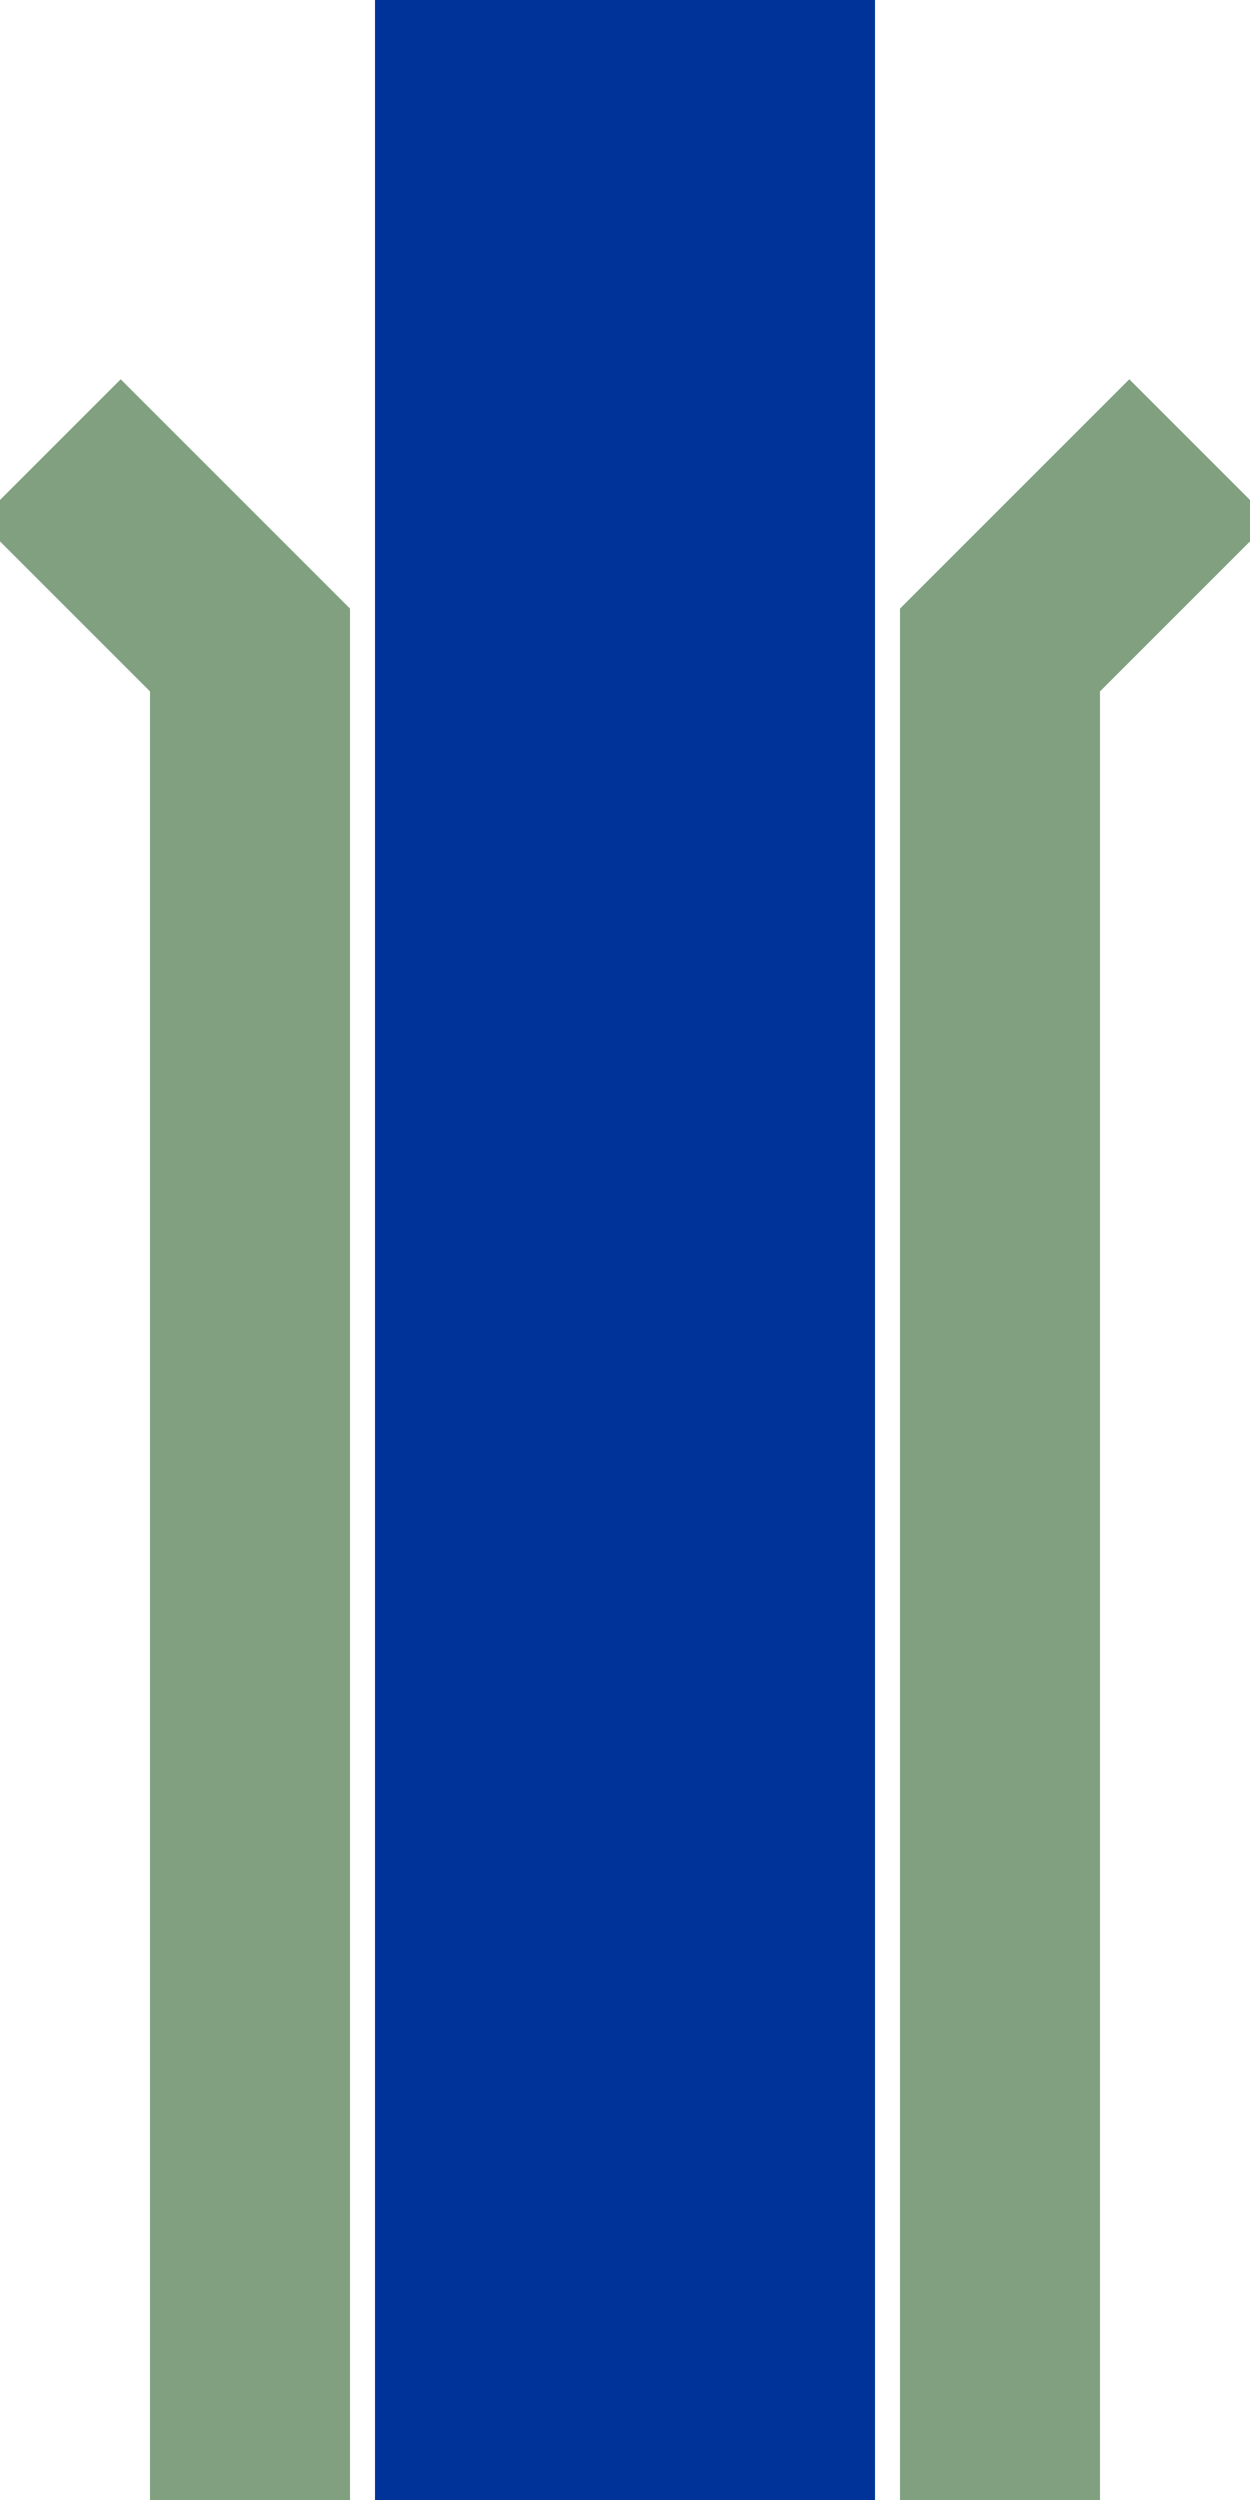
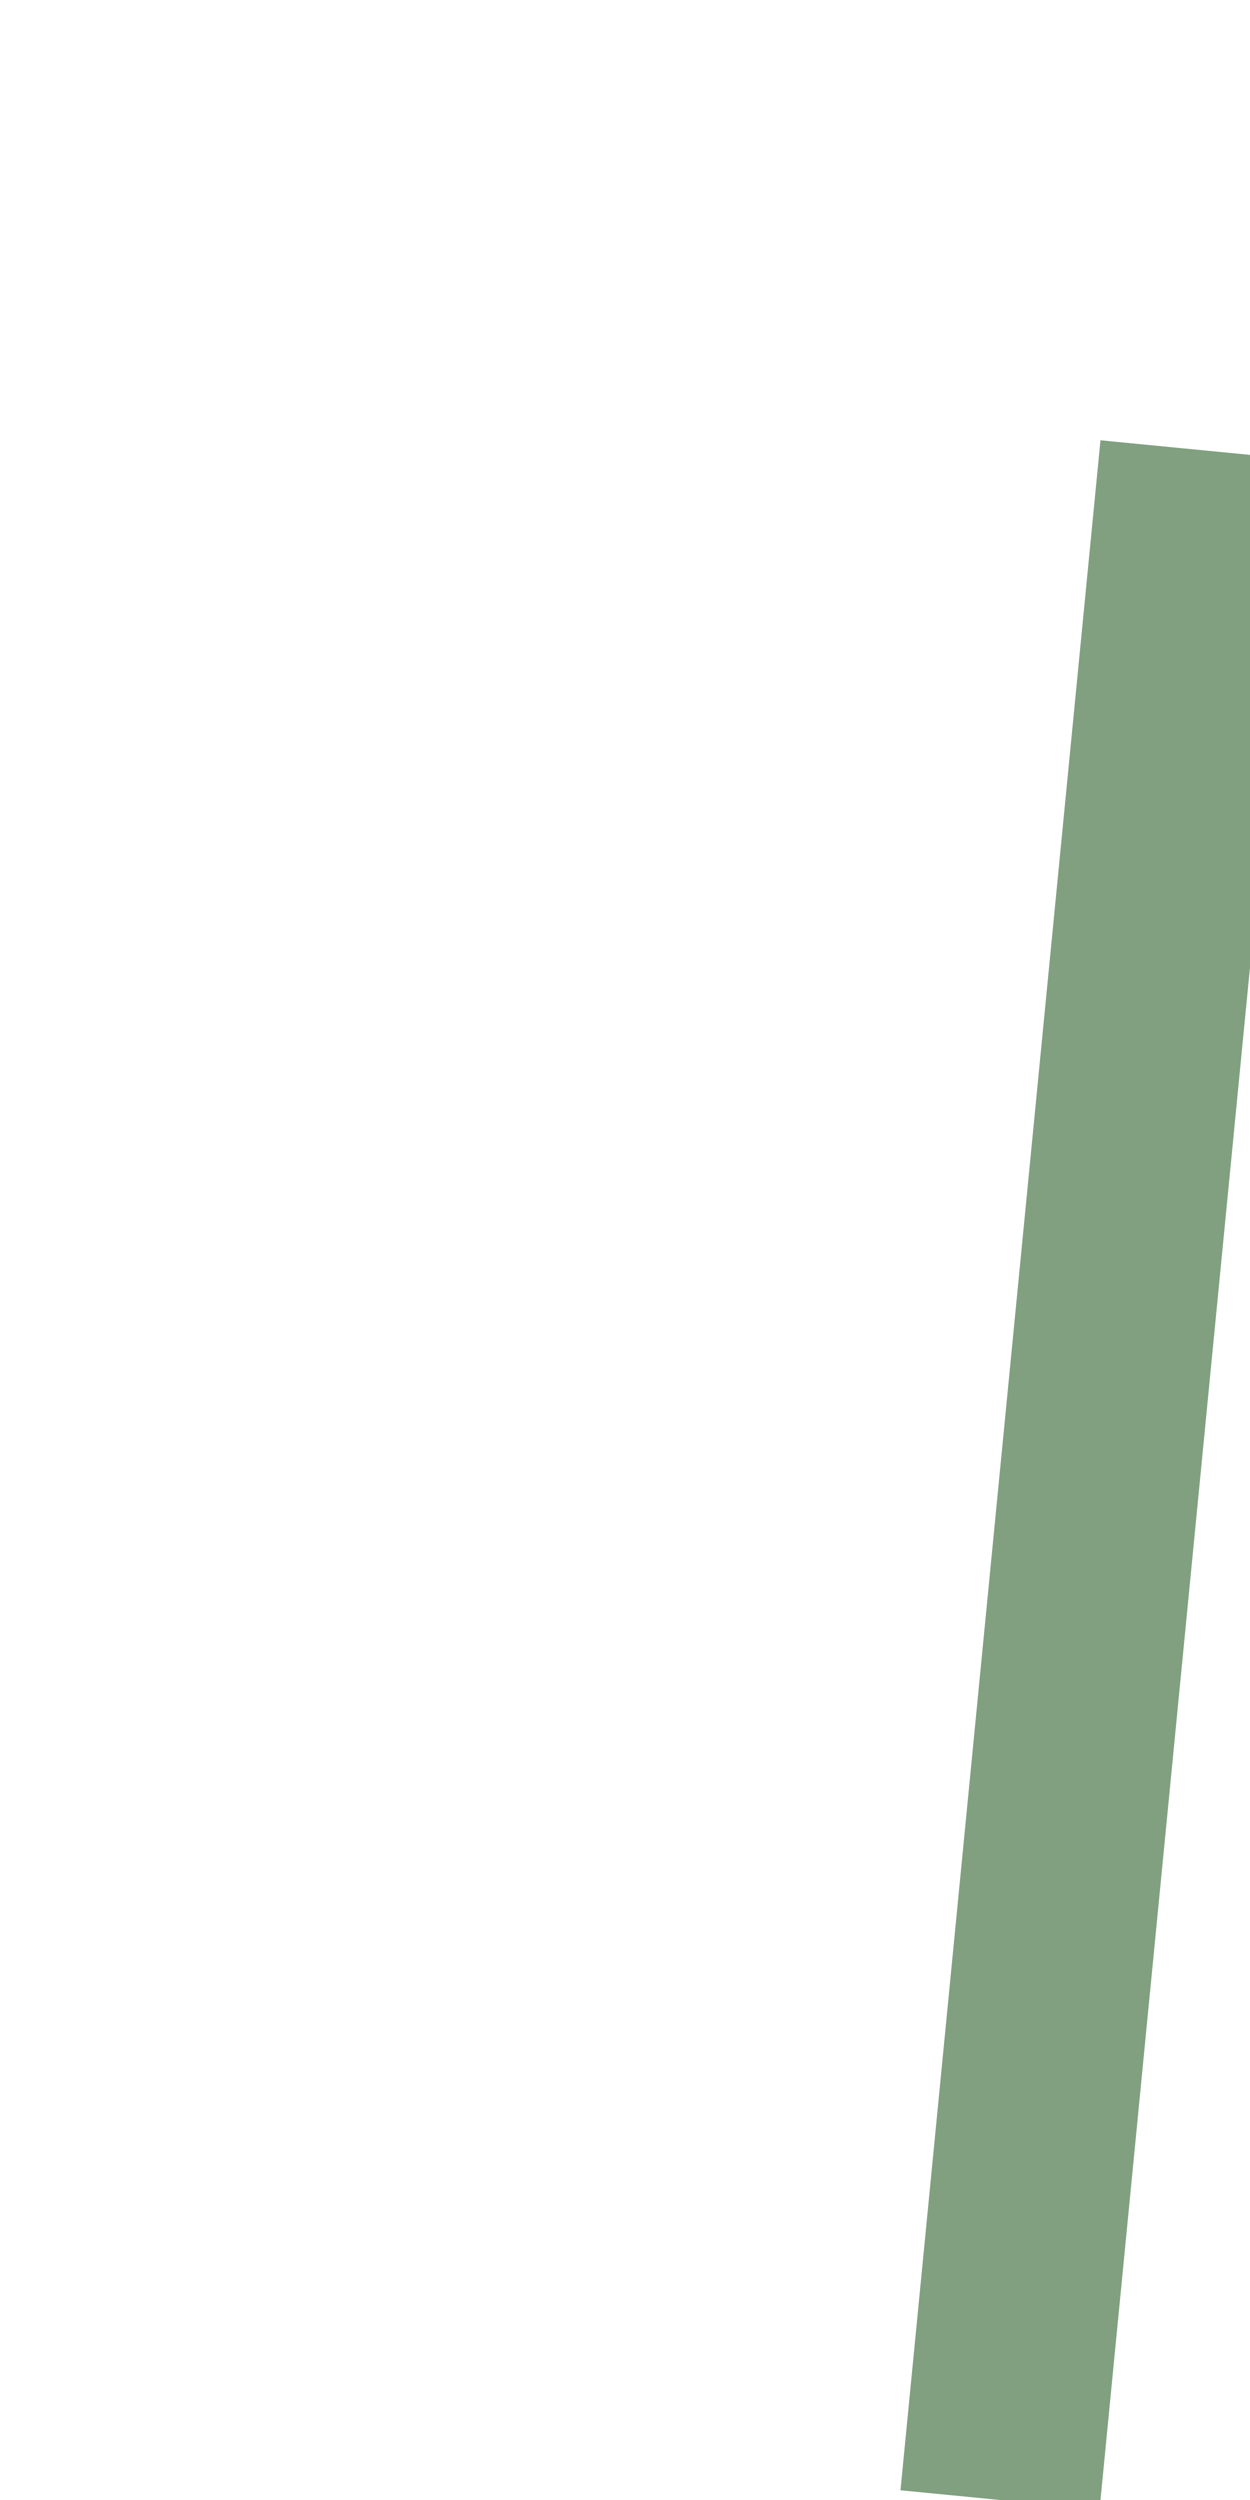
<svg xmlns="http://www.w3.org/2000/svg" width="250" height="500" viewBox="250 0 250 500">
  <title>udhSTRa</title>
  <g fill="none" stroke-width="100">
    <g stroke="#003399">
-       <path d="M 375,0 V 500" />
-     </g>
+       </g>
  </g>
  <g stroke="#80A080" stroke-width="40" fill="none">
-     <path d="M300,500 L300,130 L260,90" />
-     <path d="M450,500 L450,130 L490,90" />
+     <path d="M450,500 L490,90" />
  </g>
</svg>